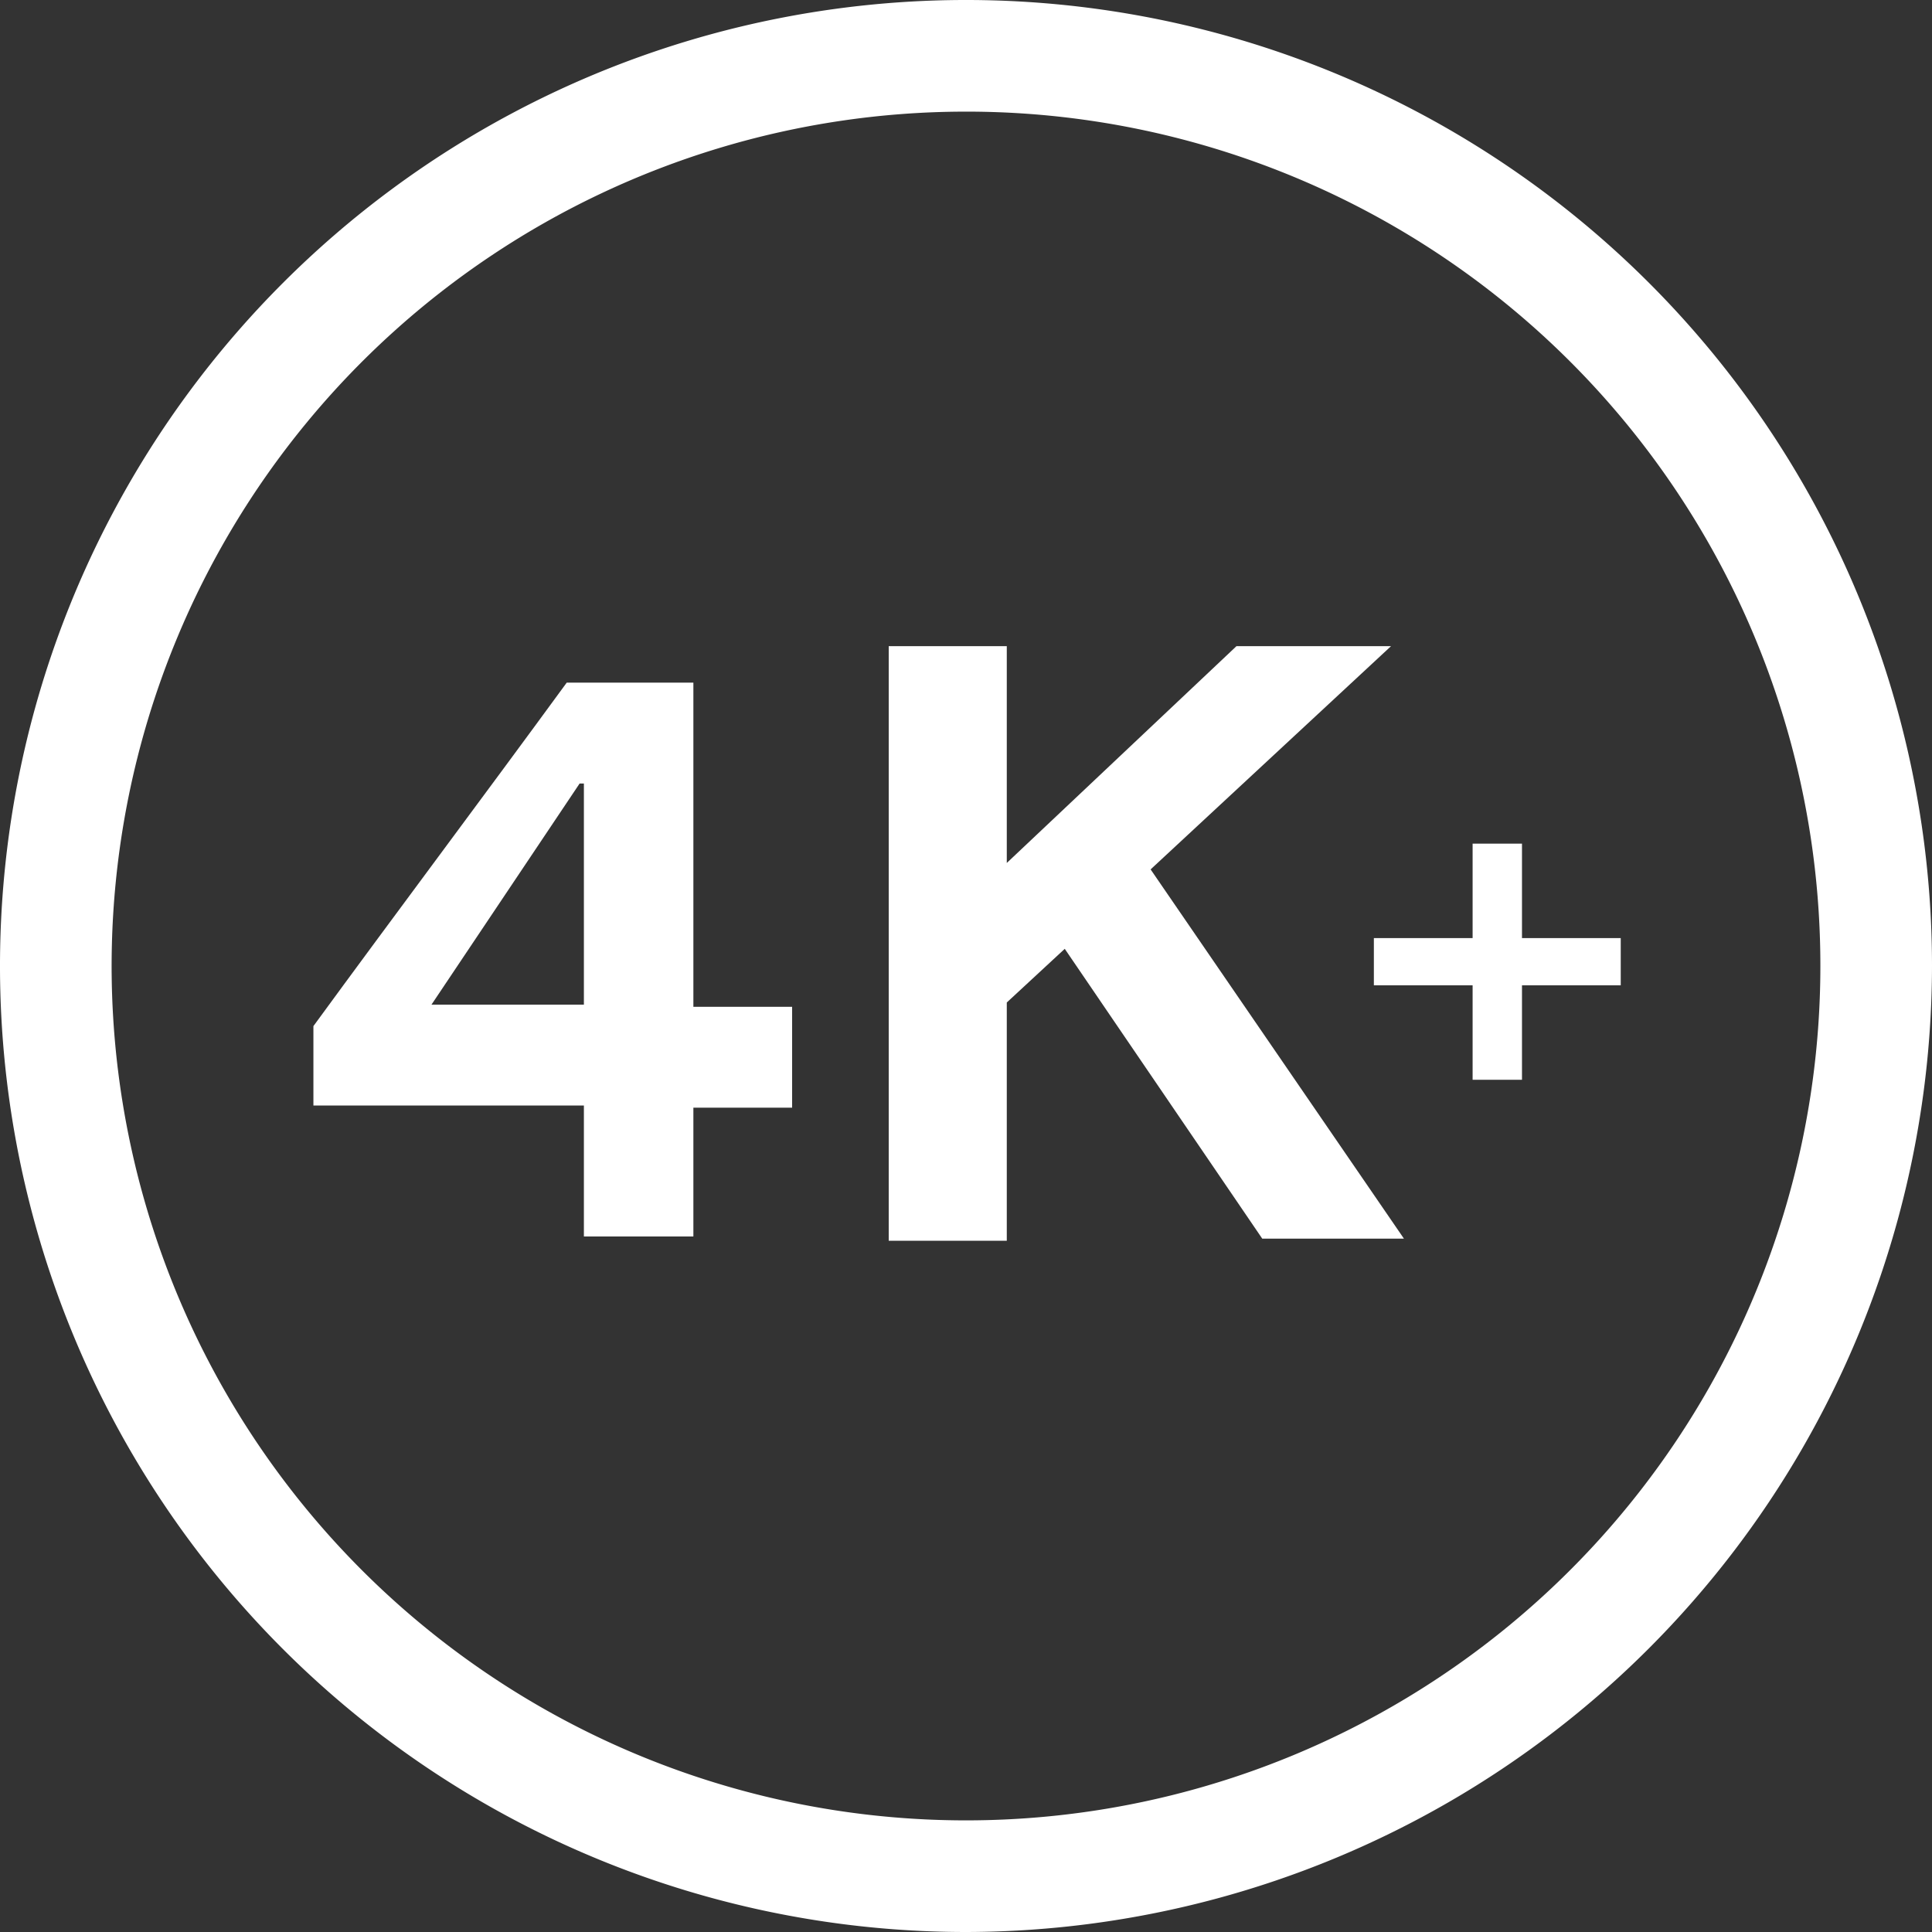
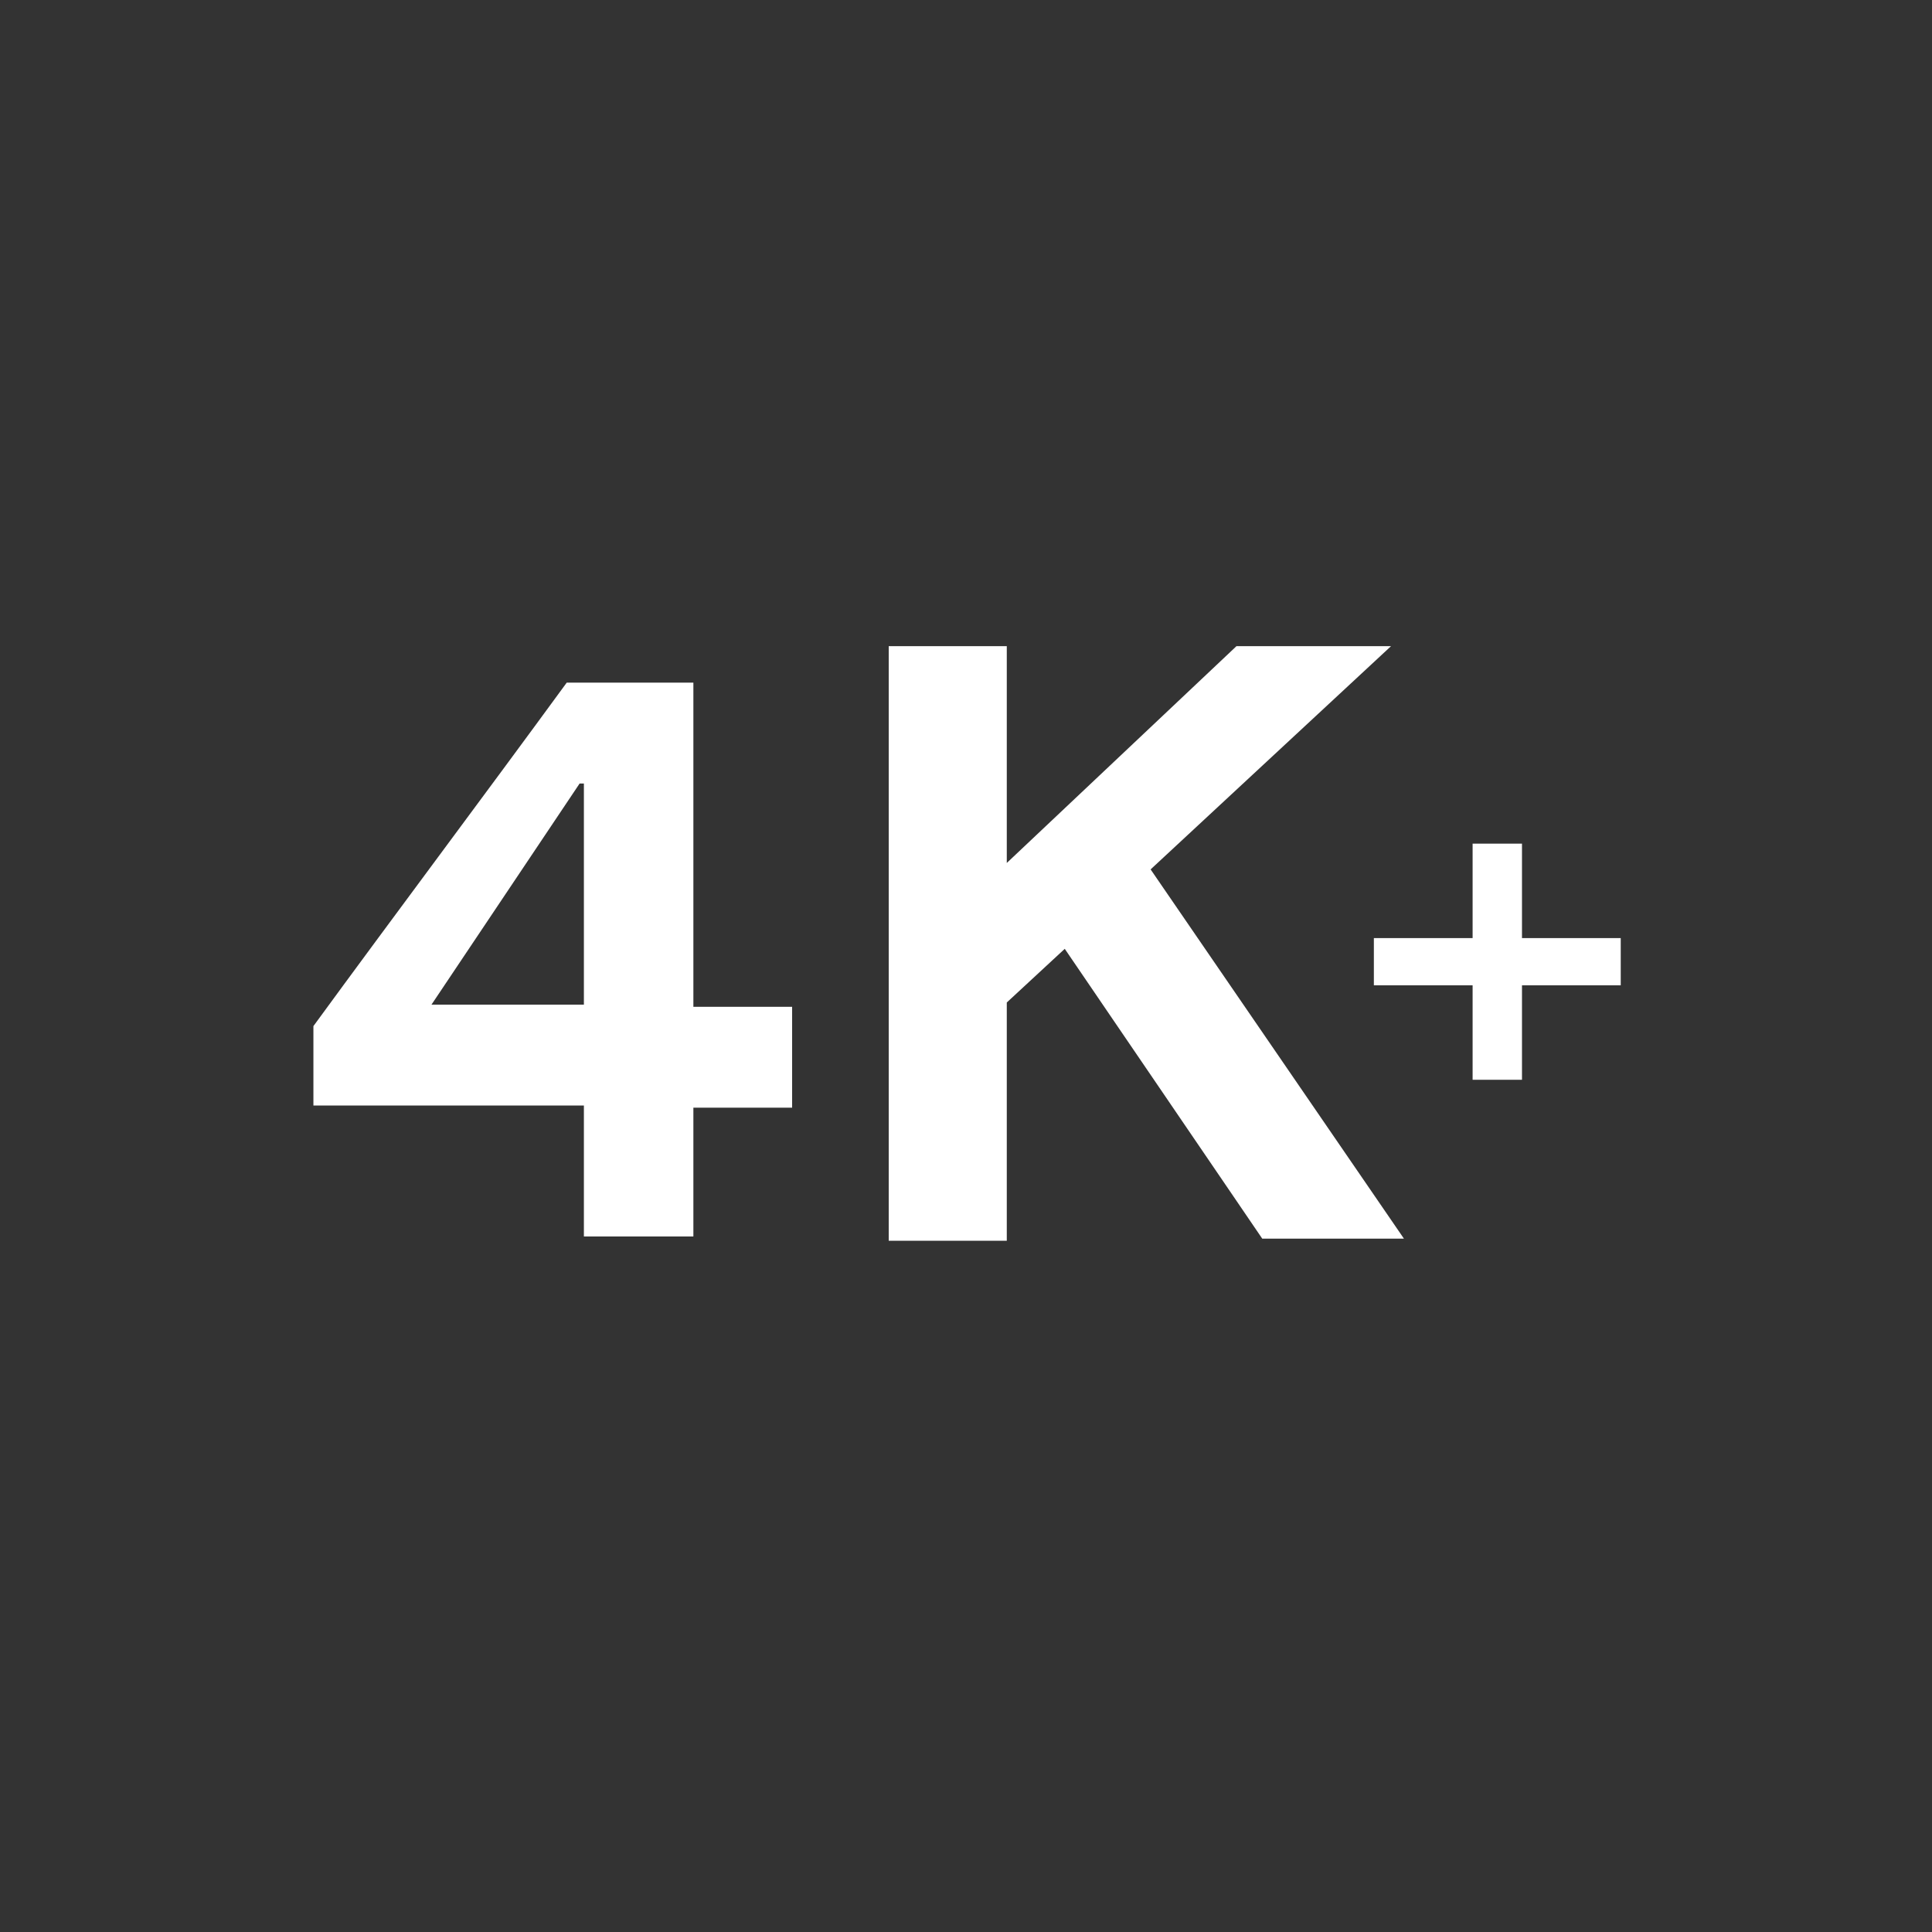
<svg xmlns="http://www.w3.org/2000/svg" id="Layer_1" data-name="Layer 1" width="90px" height="90px" viewBox="0 0 90 90">
  <rect x="0" y="0" width="90" height="90" fill="#333333" stroke="none" />
  <defs>
    <style>.cls-1{fill:#fff;}</style>
  </defs>
-   <path class="cls-1" d="M45,90A45,45,0,1,1,90,45,45.068,45.068,0,0,1,45,90M45,5.2A39.8,39.8,0,1,0,84.8,45,39.776,39.776,0,0,0,45,5.2" transform="translate(0 0)" />
  <path class="cls-1" d="M32.3,57.6H27.2V51.5H14.6V47.8c1.9-2.6,3.9-5.3,5.9-8s4-5.4,5.9-8h5.9V46.9h4.6v4.7H32.3ZM20.1,46.8h7.1V36.5H27Z" transform="translate(0 0)" />
-   <path class="cls-1" d="M46.9,30.1V40.2L57.6,30.1h7.2L53.6,40.5,65.4,57.7H58.8L49.6,44.2l-2.7,2.5V57.8H41.4V30.1Z" transform="translate(0 0)" />
+   <path class="cls-1" d="M46.9,30.1V40.2L57.6,30.1h7.2L53.6,40.5,65.4,57.7H58.8L49.6,44.2l-2.7,2.5V57.8H41.4V30.1" transform="translate(0 0)" />
  <path class="cls-1" d="M70.9,45.9v4.4H68.6V45.9H64V43.7h4.6V39.3h2.3v4.4h4.6v2.2Z" transform="translate(0 0)" />
</svg>